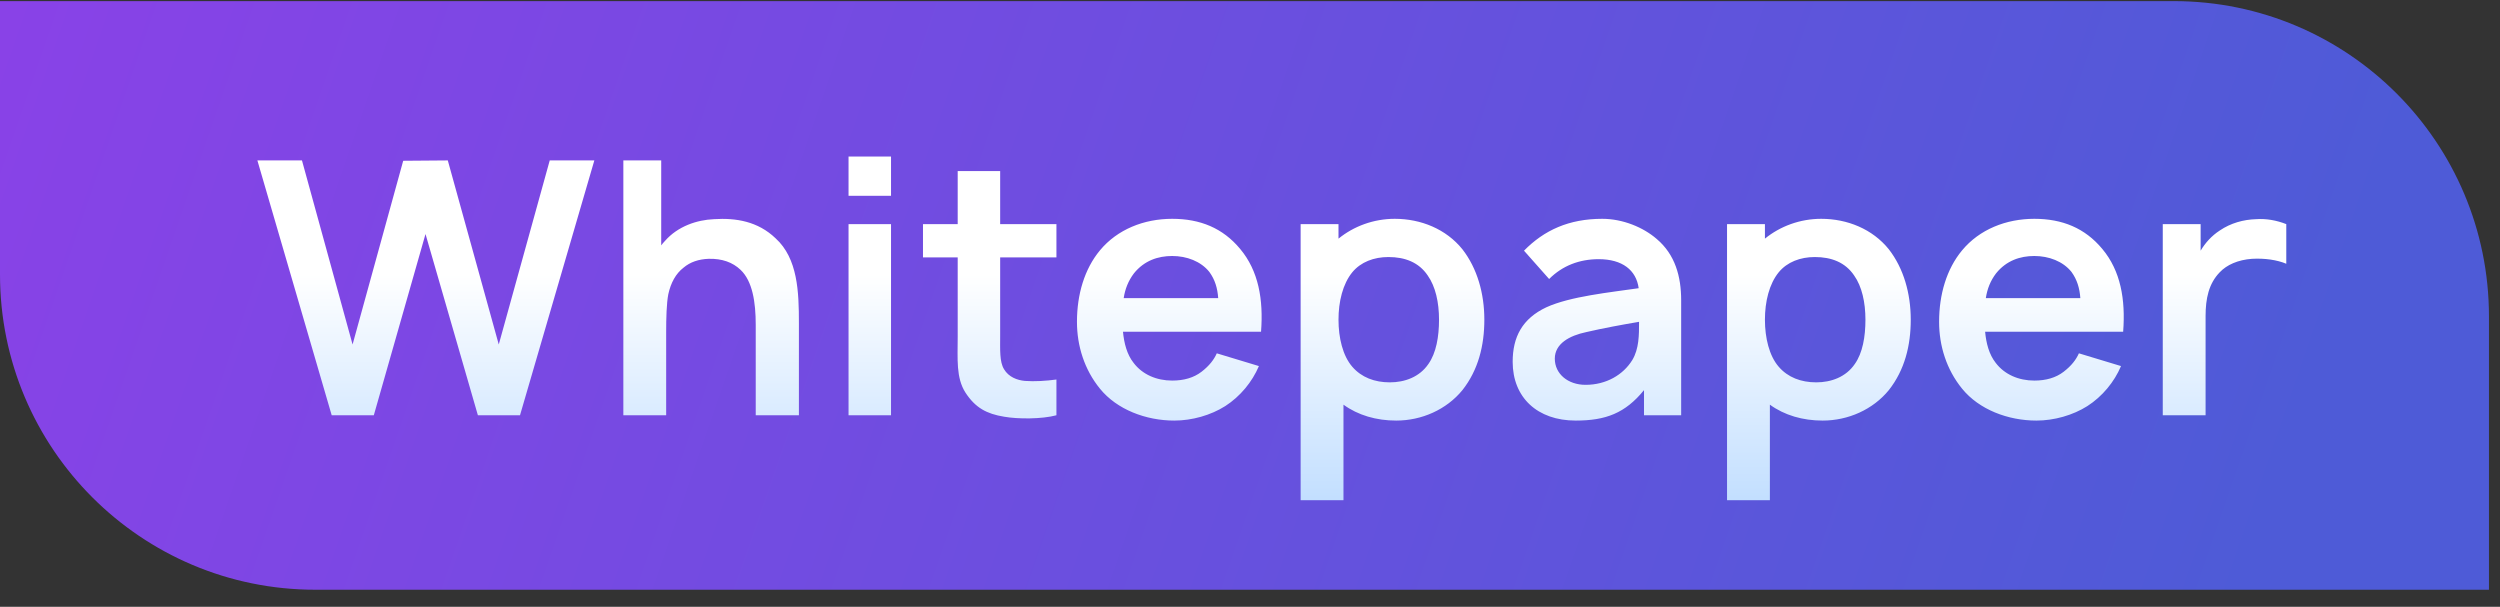
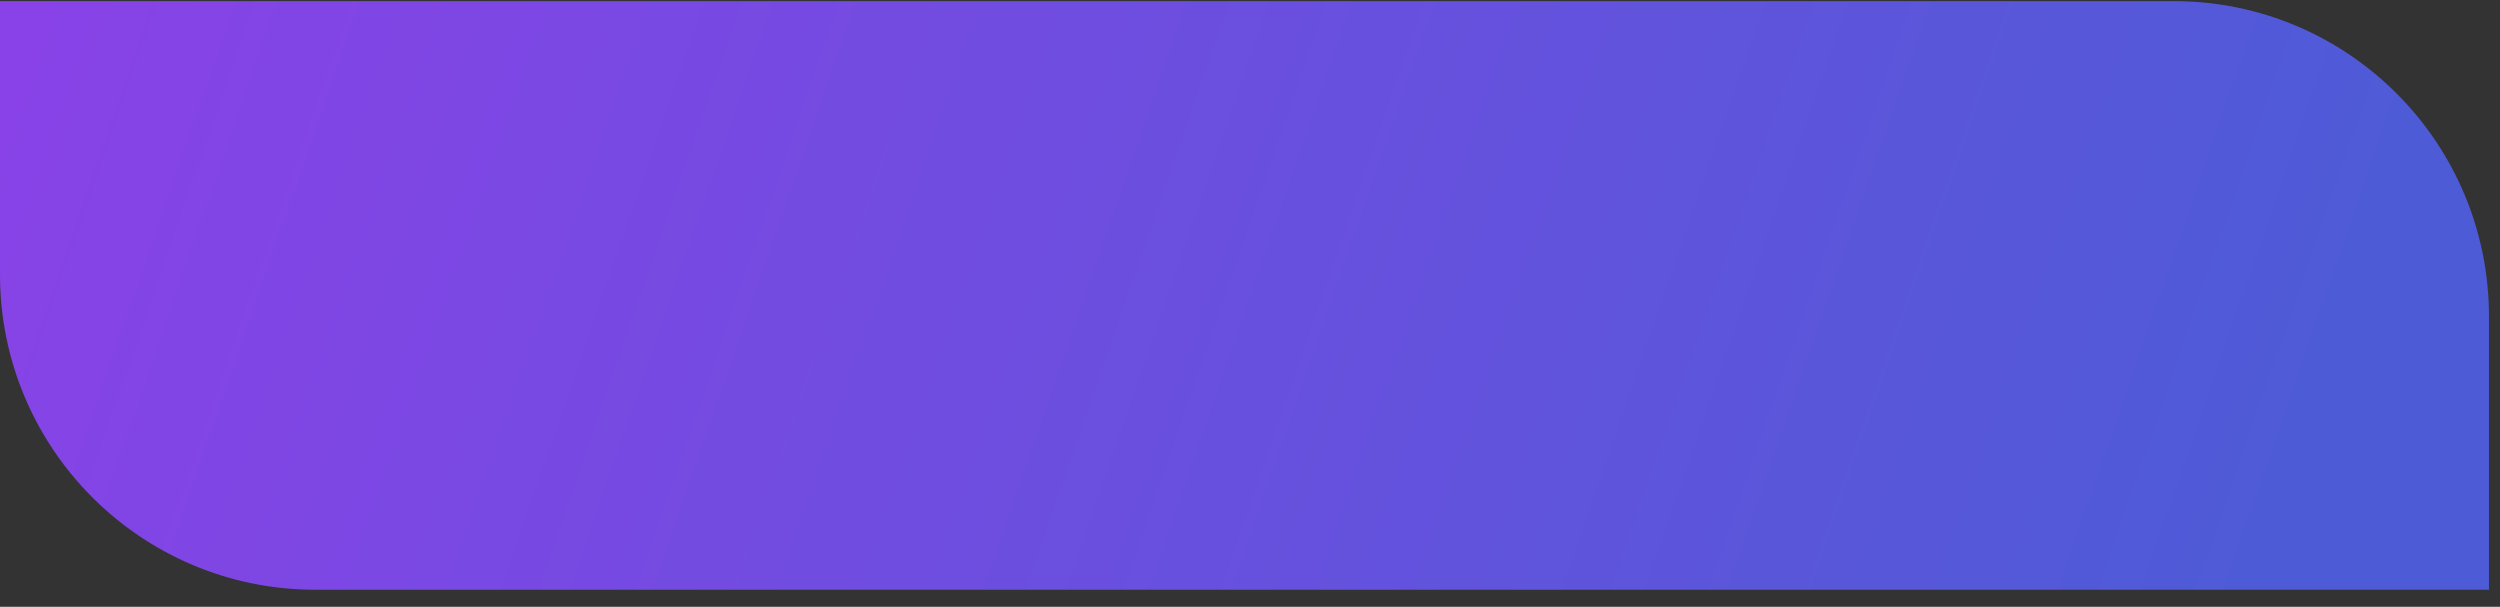
<svg xmlns="http://www.w3.org/2000/svg" width="103" height="25" viewBox="0 0 103 25" fill="none">
  <rect x="0" y="0" width="103" height="25" fill="#333333" stroke="none" />
  <path d="M0 0.046H89.554C96.729 0.046 102.545 5.863 102.545 13.038V24.297H12.992C5.817 24.297 0 18.481 0 11.306V0.046Z" fill="url(#paint0_linear_953_378)" />
-   <path d="M22.649 6.609H24.487L21.424 17.109H19.689L17.531 9.642L15.401 17.109H13.666L10.604 6.609H12.441L14.526 14.193L16.612 6.624L18.449 6.609L20.549 14.193L22.649 6.609ZM31.953 9.817C32.871 10.649 32.915 12.034 32.915 13.303V17.109H31.136V13.376C31.136 12.457 31.005 11.582 30.509 11.115C30.188 10.809 29.75 10.649 29.196 10.663C28.788 10.678 28.438 10.794 28.161 11.028C27.84 11.276 27.636 11.655 27.534 12.122C27.461 12.501 27.446 13.113 27.446 13.682V17.109H25.682V6.609H27.242V10.109C27.286 10.051 27.344 9.978 27.403 9.92C27.928 9.322 28.715 9.059 29.415 9.03C30.319 8.972 31.223 9.117 31.953 9.817ZM34.96 6.449H36.71V8.067H34.96V6.449ZM34.96 9.234H36.71V17.109H34.96V9.234ZM41.207 10.605V13.799C41.207 14.411 41.177 14.907 41.367 15.213C41.557 15.534 41.907 15.665 42.227 15.694C42.621 15.724 43.102 15.694 43.525 15.636V17.109C42.927 17.27 41.936 17.27 41.367 17.168C40.652 17.051 40.186 16.803 39.777 16.176C39.384 15.563 39.457 14.79 39.457 13.886V10.605H38.027V9.234H39.457V7.047H41.207V9.234H43.525V10.605H41.207ZM46.267 13.668C46.311 14.134 46.427 14.601 46.705 14.951C47.069 15.432 47.652 15.68 48.294 15.68C48.775 15.68 49.184 15.563 49.505 15.315C49.825 15.068 50.015 14.819 50.132 14.557L51.867 15.082C51.59 15.738 51.094 16.336 50.482 16.73C49.884 17.109 49.111 17.328 48.382 17.328C47.215 17.328 46.019 16.876 45.319 16.015C44.677 15.228 44.371 14.251 44.371 13.259C44.371 12.136 44.677 11.086 45.319 10.313C46.034 9.453 47.127 9.015 48.294 9.015C49.446 9.015 50.38 9.395 51.094 10.255C51.852 11.159 52.057 12.34 51.955 13.668H46.267ZM48.294 10.547C47.711 10.547 47.142 10.736 46.719 11.261C46.486 11.568 46.355 11.903 46.296 12.282H50.19C50.161 11.874 50.059 11.524 49.825 11.203C49.475 10.765 48.892 10.547 48.294 10.547ZM60.251 10.27C60.863 11.057 61.155 12.092 61.155 13.172C61.155 14.236 60.907 15.242 60.251 16.074C59.594 16.876 58.574 17.328 57.523 17.328C56.707 17.328 55.949 17.109 55.351 16.672V20.609H53.586V9.234H55.146V9.832C55.773 9.322 56.59 9.015 57.465 9.015C58.544 9.015 59.58 9.438 60.251 10.27ZM58.851 14.995C59.171 14.543 59.288 13.872 59.288 13.172C59.288 12.457 59.142 11.801 58.821 11.349C58.457 10.809 57.888 10.59 57.203 10.59C56.605 10.59 56.065 10.794 55.715 11.217C55.321 11.699 55.146 12.428 55.146 13.172C55.146 13.915 55.321 14.659 55.715 15.111C56.094 15.549 56.634 15.753 57.261 15.753C57.873 15.753 58.486 15.534 58.851 14.995ZM69.264 17.109H67.733V16.074C66.96 17.022 66.158 17.328 64.918 17.328C63.343 17.328 62.322 16.38 62.322 14.907C62.322 13.886 62.716 13.128 63.708 12.661C64.699 12.209 66.318 12.049 67.514 11.874C67.412 11.13 66.843 10.678 65.866 10.678C65.079 10.678 64.379 10.94 63.824 11.495L62.789 10.328C63.62 9.482 64.641 9.015 66.012 9.015C66.858 9.015 67.704 9.365 68.258 9.847C69.016 10.488 69.264 11.393 69.264 12.37V17.109ZM67.251 14.834C67.529 14.367 67.529 13.813 67.529 13.259C66.843 13.376 66.041 13.522 65.356 13.682C64.656 13.828 64.058 14.163 64.058 14.776C64.058 15.403 64.597 15.855 65.326 15.855C66.172 15.855 66.872 15.447 67.251 14.834ZM77.819 10.27C78.431 11.057 78.723 12.092 78.723 13.172C78.723 14.236 78.475 15.242 77.819 16.074C77.163 16.876 76.142 17.328 75.092 17.328C74.275 17.328 73.517 17.109 72.919 16.672V20.609H71.154V9.234H72.715V9.832C73.342 9.322 74.159 9.015 75.034 9.015C76.113 9.015 77.148 9.438 77.819 10.27ZM76.419 14.995C76.74 14.543 76.856 13.872 76.856 13.172C76.856 12.457 76.711 11.801 76.39 11.349C76.025 10.809 75.457 10.59 74.771 10.59C74.173 10.59 73.633 10.794 73.284 11.217C72.89 11.699 72.715 12.428 72.715 13.172C72.715 13.915 72.89 14.659 73.284 15.111C73.663 15.549 74.202 15.753 74.829 15.753C75.442 15.753 76.054 15.534 76.419 14.995ZM81.787 13.668C81.83 14.134 81.947 14.601 82.224 14.951C82.589 15.432 83.172 15.68 83.814 15.68C84.295 15.68 84.703 15.563 85.024 15.315C85.345 15.068 85.534 14.819 85.651 14.557L87.386 15.082C87.109 15.738 86.614 16.336 86.001 16.73C85.403 17.109 84.63 17.328 83.901 17.328C82.734 17.328 81.539 16.876 80.839 16.015C80.197 15.228 79.891 14.251 79.891 13.259C79.891 12.136 80.197 11.086 80.839 10.313C81.553 9.453 82.647 9.015 83.814 9.015C84.966 9.015 85.899 9.395 86.614 10.255C87.372 11.159 87.576 12.34 87.474 13.668H81.787ZM83.814 10.547C83.23 10.547 82.662 10.736 82.239 11.261C82.005 11.568 81.874 11.903 81.816 12.282H85.71C85.68 11.874 85.578 11.524 85.345 11.203C84.995 10.765 84.412 10.547 83.814 10.547ZM92.956 9.03C93.364 9.001 93.787 9.074 94.195 9.234V10.867C93.816 10.707 93.306 10.634 92.781 10.663C92.197 10.707 91.745 10.911 91.454 11.217C91.001 11.684 90.87 12.297 90.87 13.026V17.109H89.106V9.234H90.666V10.328C90.856 10.007 91.118 9.715 91.454 9.497C91.906 9.19 92.431 9.045 92.956 9.03Z" fill="url(#paint1_linear_953_378)" />
  <defs>
    <linearGradient id="paint0_linear_953_378" x1="-12.419" y1="2.471" x2="87.994" y2="37.199" gradientUnits="userSpaceOnUse">
      <stop stop-color="#903FE9" />
      <stop offset="1" stop-color="#4E5BD7" />
    </linearGradient>
    <linearGradient id="paint1_linear_953_378" x1="52.576" y1="11.306" x2="52.576" y2="20.833" gradientUnits="userSpaceOnUse">
      <stop stop-color="white" />
      <stop offset="1" stop-color="#C1DEFF" />
    </linearGradient>
  </defs>
</svg>